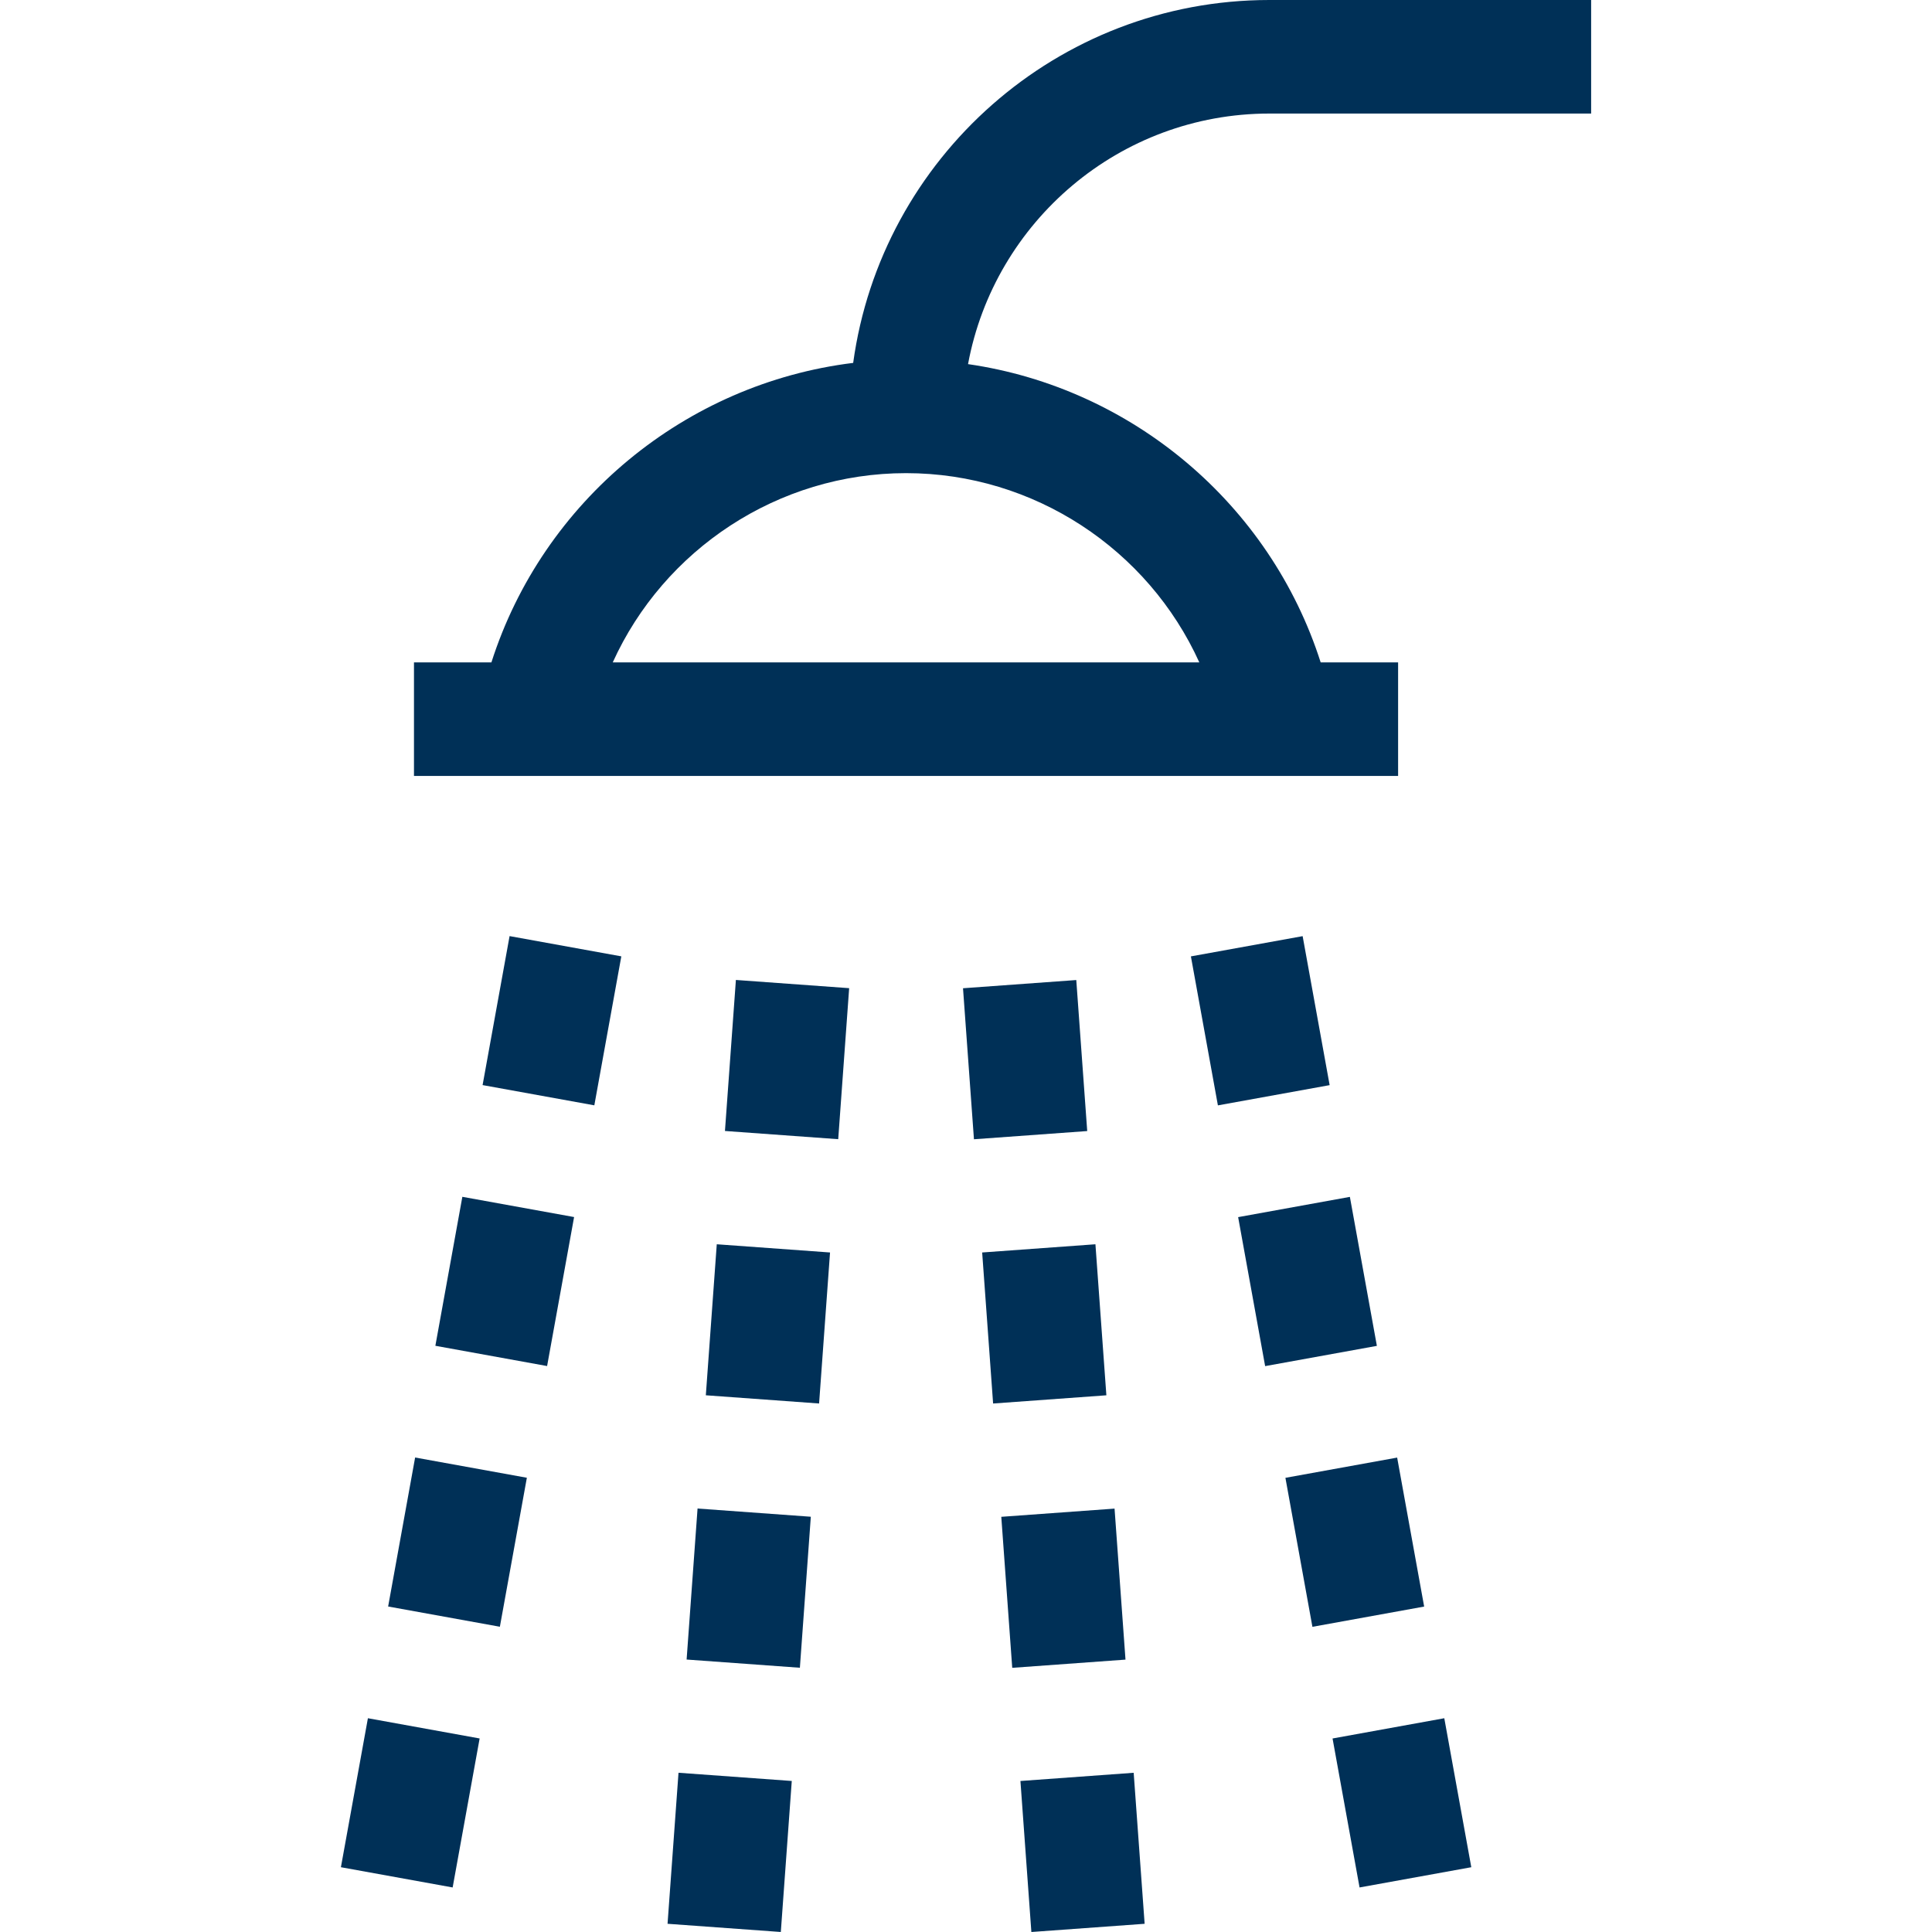
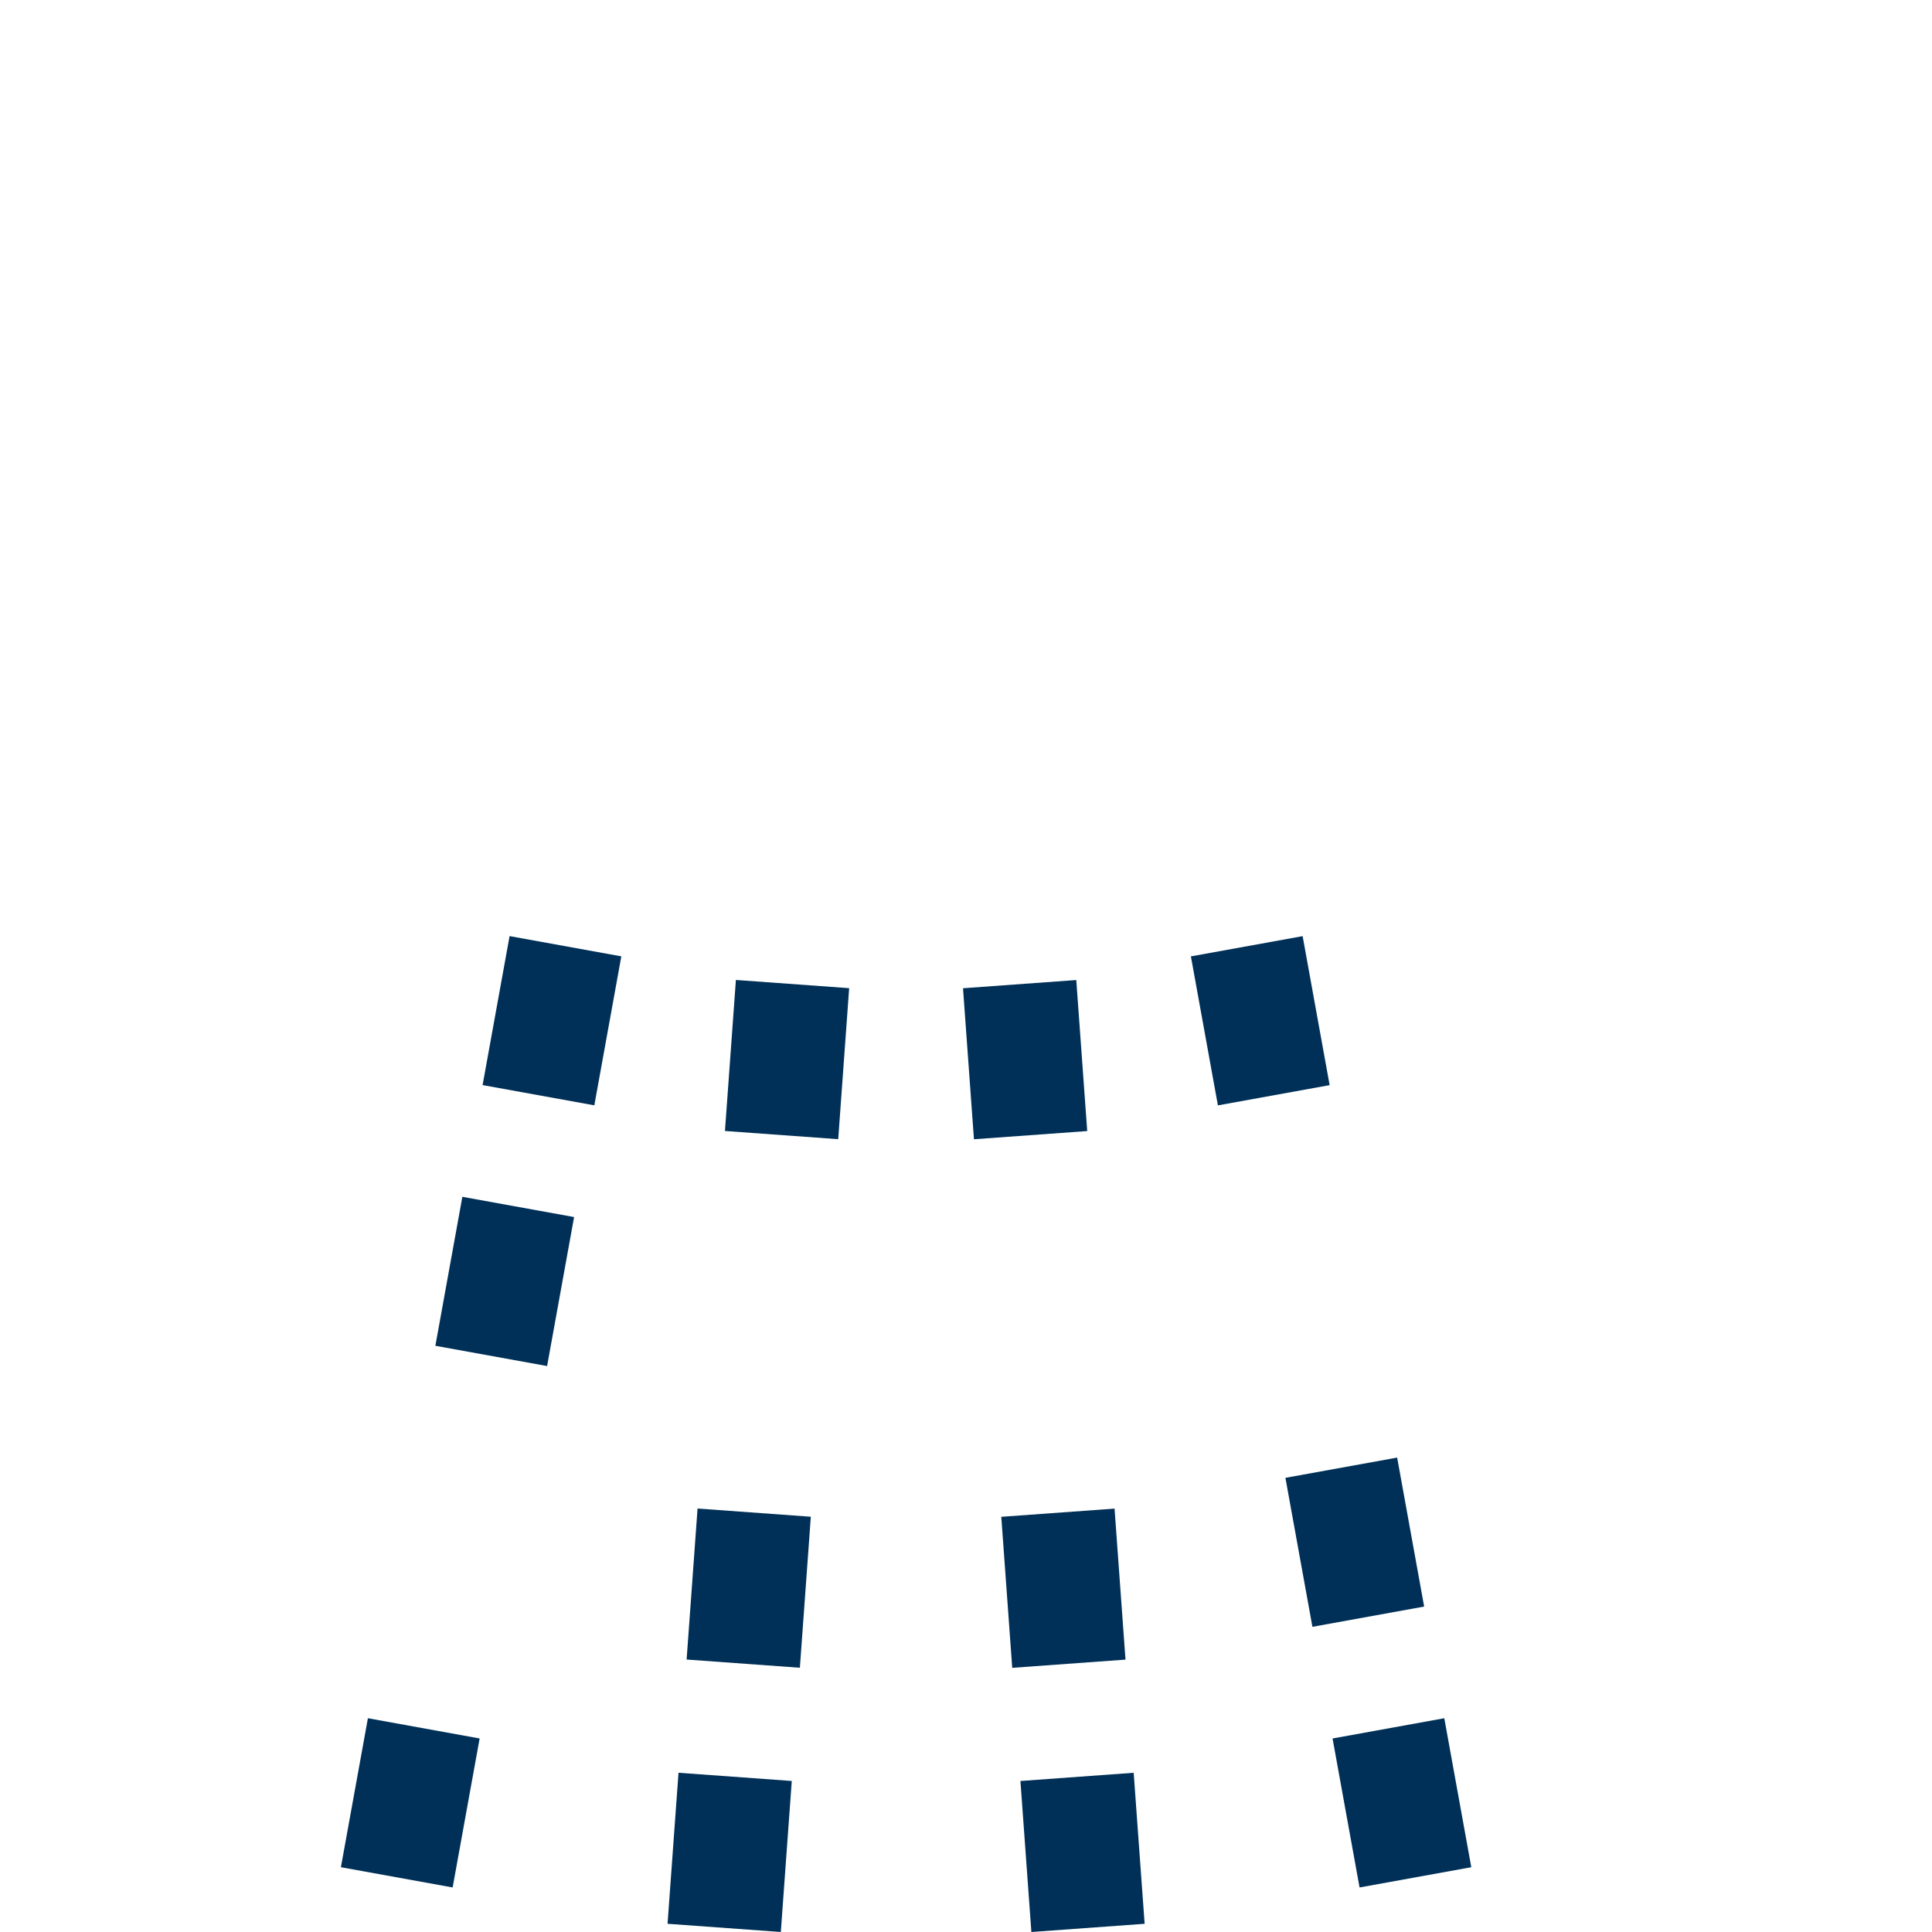
<svg xmlns="http://www.w3.org/2000/svg" width="128" height="128" viewBox="0 0 128 128" fill="none">
  <g clip-path="url(#clip0_10122_8559)">
-     <path d="M84.102 7.523H105.417V0H84.102C70.039 0 58.381 10.482 56.525 24.043C45.4 25.41 35.971 33.202 32.557 43.885H27.427V51.409H92.628V43.885H87.498C84.146 33.396 74.996 25.695 64.135 24.124C65.885 14.691 74.169 7.523 84.102 7.523ZM79.458 43.885H40.596C43.985 36.408 51.542 31.347 60.027 31.347C68.512 31.347 76.07 36.408 79.458 43.885Z" fill="#003057" />
    <path d="M44.953 117.45L44.227 127.456L51.731 127.999L52.457 117.994L44.953 117.45Z" fill="#003057" />
    <path d="M48.755 64.925L48.03 74.93L55.534 75.474L56.259 65.469L48.755 64.925Z" fill="#003057" />
    <path d="M46.215 99.944L45.49 109.949L52.994 110.493L53.719 100.488L46.215 99.944Z" fill="#003057" />
-     <path d="M47.488 82.436L46.763 92.441L54.267 92.985L54.992 82.98L47.488 82.436Z" fill="#003057" />
-     <path d="M27.503 96.564L25.715 106.435L33.118 107.776L34.906 97.905L27.503 96.564Z" fill="#003057" />
    <path d="M24.375 113.837L22.586 123.708L29.989 125.049L31.777 115.178L24.375 113.837Z" fill="#003057" />
    <path d="M30.632 79.292L28.844 89.162L36.247 90.504L38.035 80.633L30.632 79.292Z" fill="#003057" />
    <path d="M33.761 62.019L31.973 71.89L39.376 73.231L41.164 63.361L33.761 62.019Z" fill="#003057" />
    <path d="M73.842 99.949L66.338 100.493L67.063 110.498L74.567 109.954L73.842 99.949Z" fill="#003057" />
    <path d="M71.306 64.93L63.802 65.474L64.527 75.479L72.031 74.935L71.306 64.93Z" fill="#003057" />
    <path d="M75.109 117.451L67.606 117.995L68.331 128L75.835 127.456L75.109 117.451Z" fill="#003057" />
-     <path d="M72.575 82.436L65.071 82.98L65.796 92.986L73.3 92.442L72.575 82.436Z" fill="#003057" />
    <path d="M92.565 96.569L85.162 97.91L86.951 107.781L94.354 106.439L92.565 96.569Z" fill="#003057" />
    <path d="M95.688 113.837L88.285 115.179L90.074 125.049L97.477 123.708L95.688 113.837Z" fill="#003057" />
-     <path d="M89.433 79.296L82.03 80.638L83.819 90.509L91.222 89.167L89.433 79.296Z" fill="#003057" />
    <path d="M86.303 62.022L78.9 63.363L80.689 73.234L88.092 71.893L86.303 62.022Z" fill="#003057" />
  </g>
  <defs>
    <clipPath id="clip0_10122_8559">
      <rect width="128" height="128" fill="white" />
    </clipPath>
  </defs>
</svg>